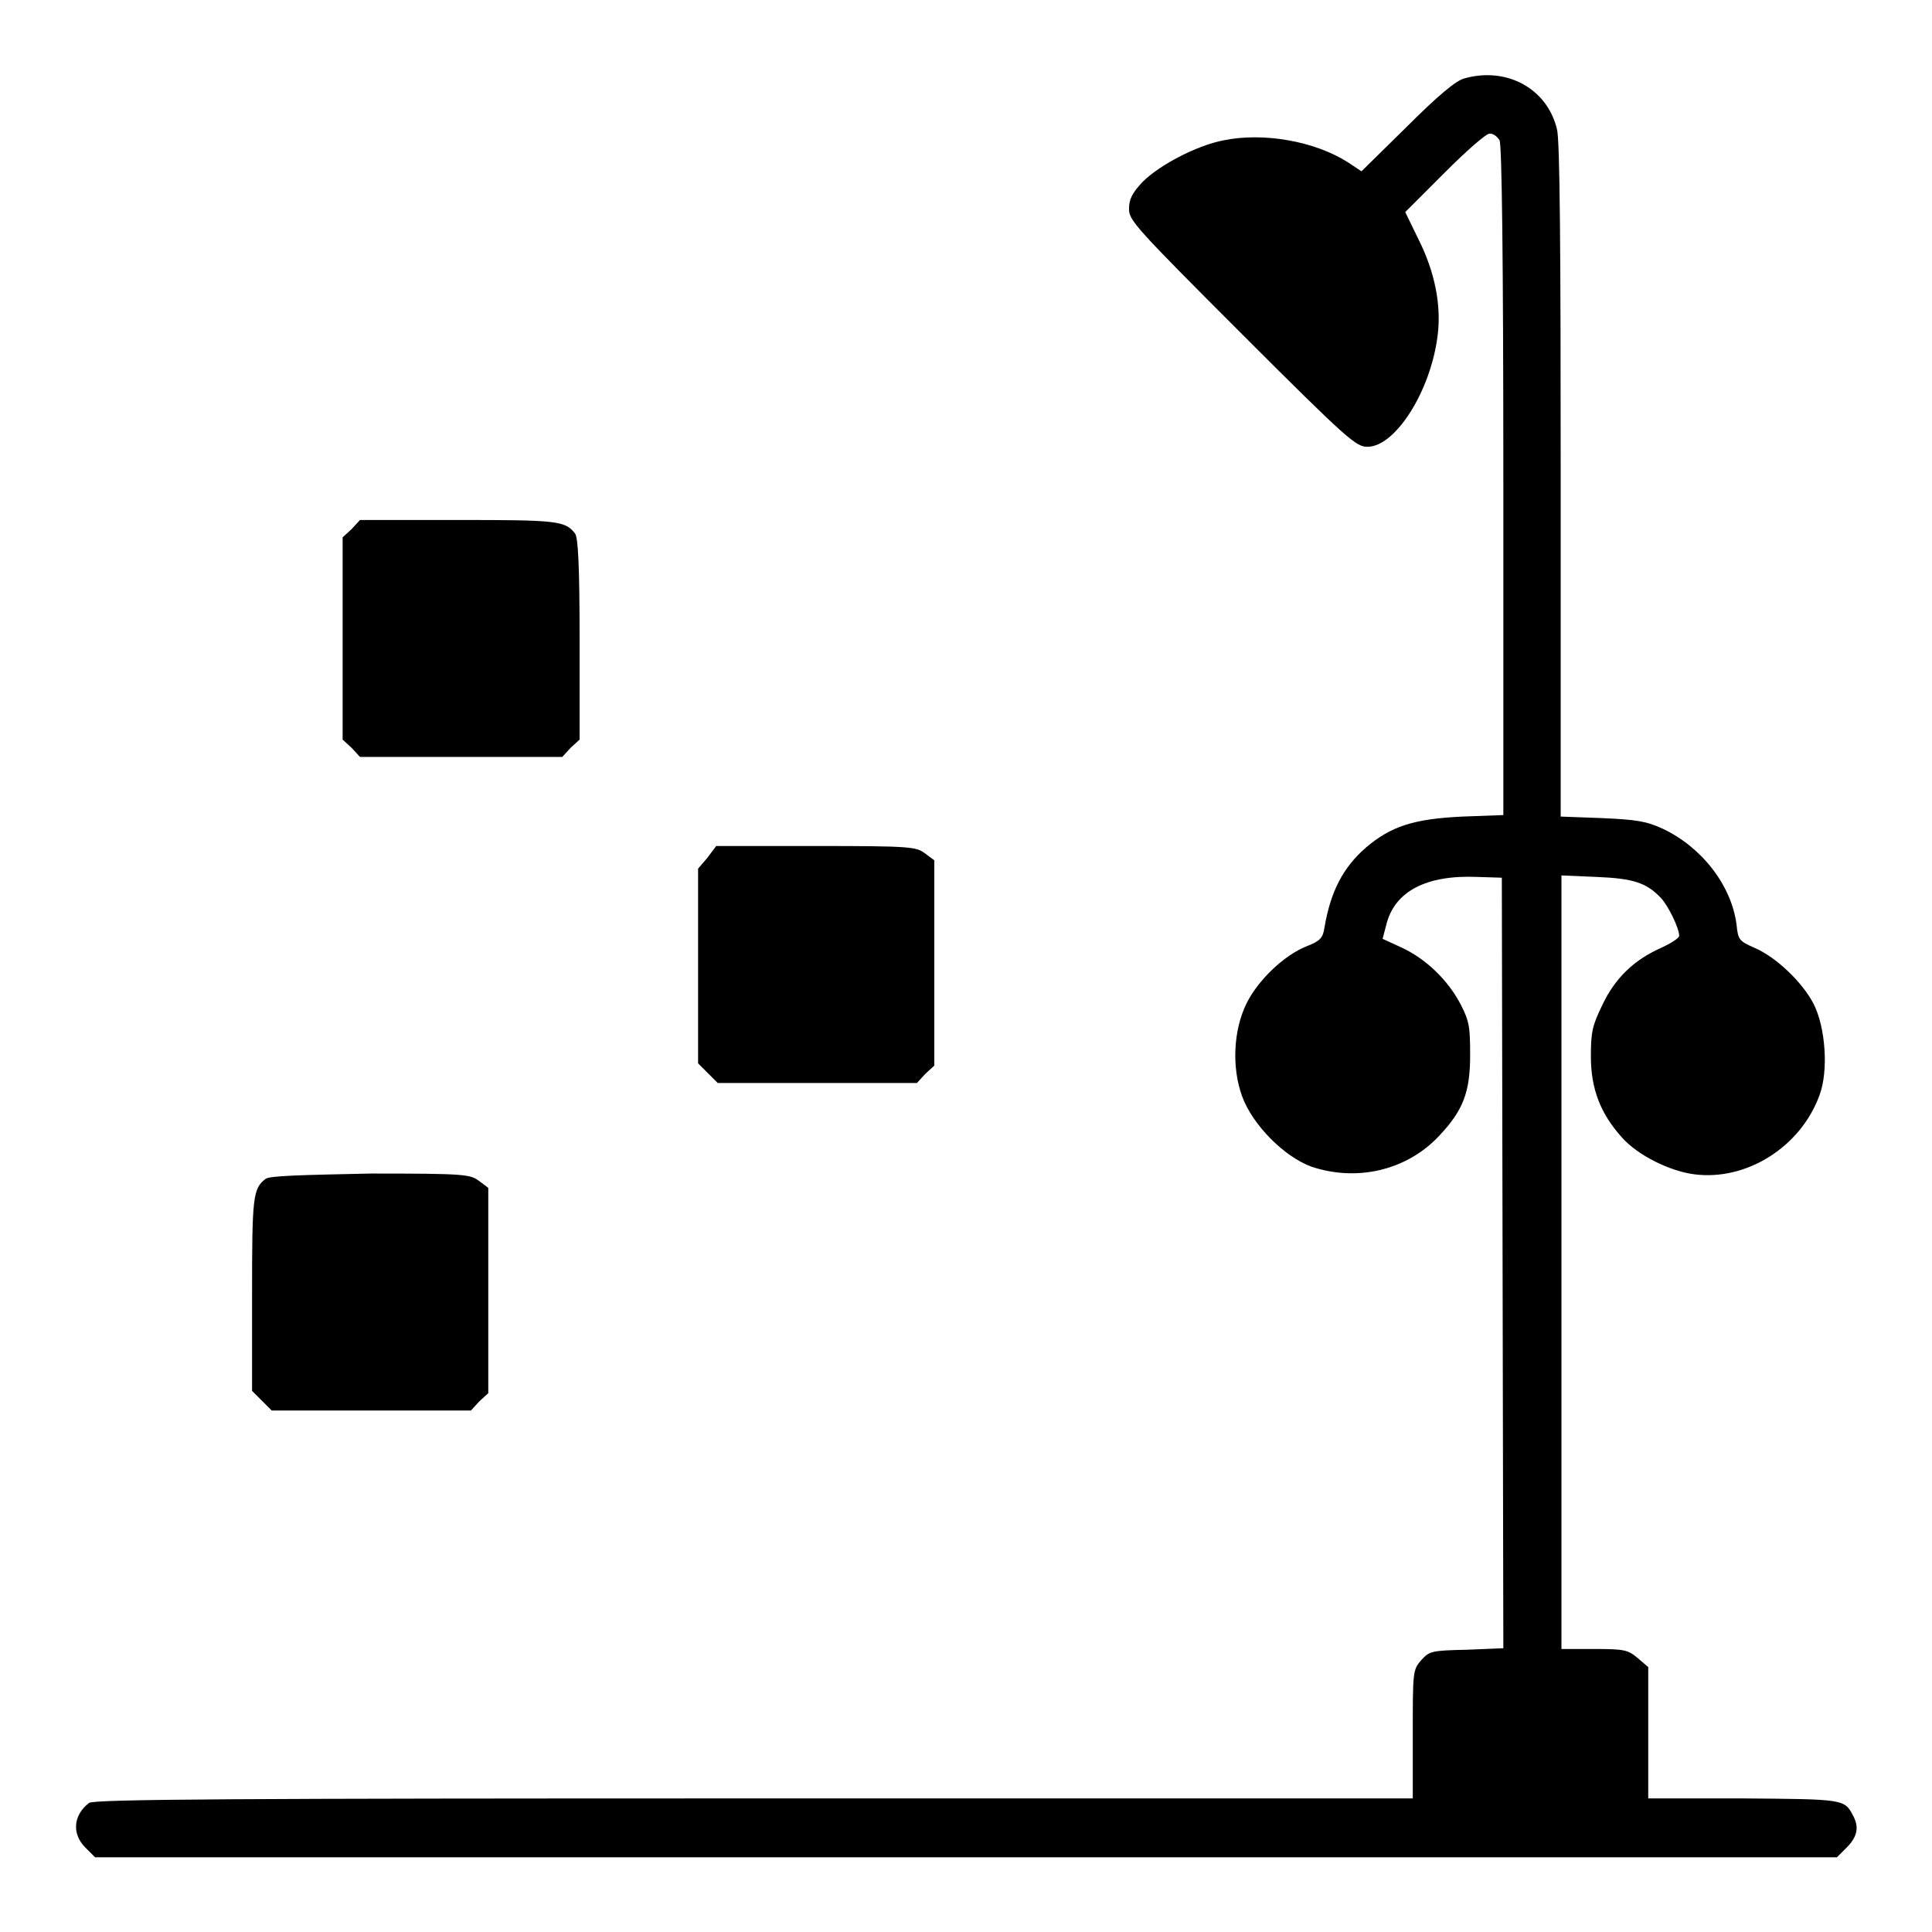
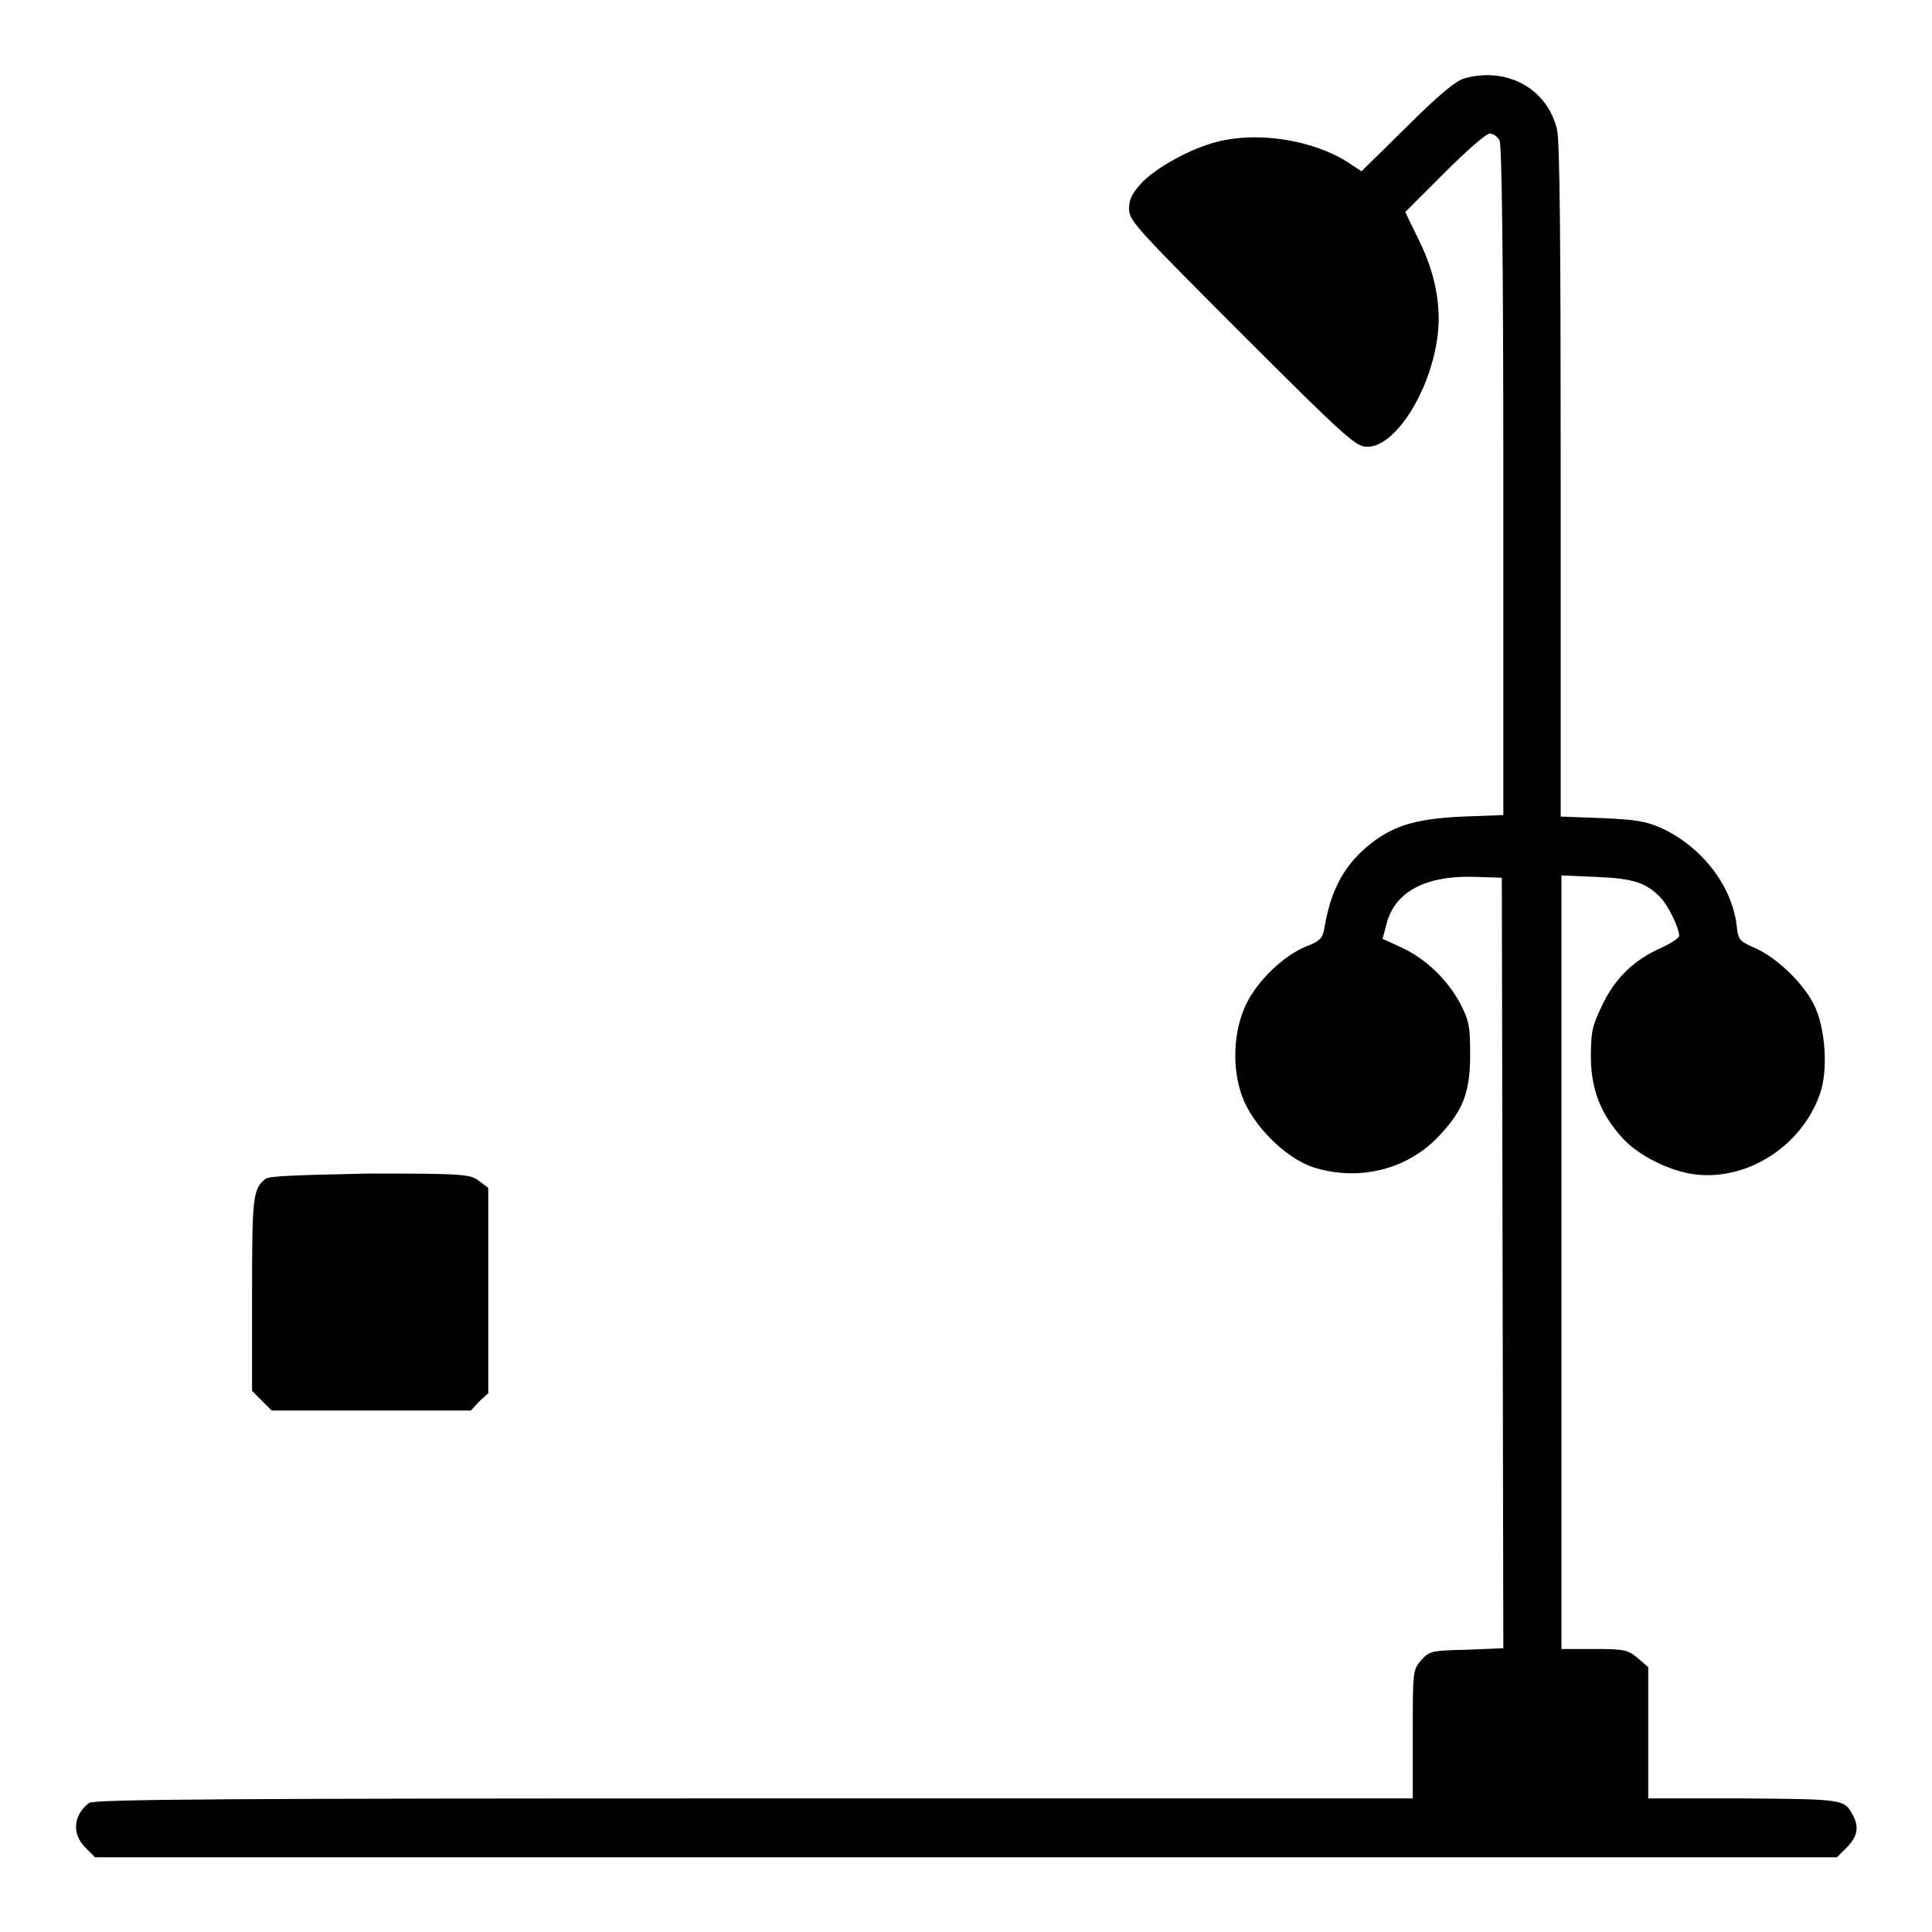
<svg xmlns="http://www.w3.org/2000/svg" version="1.1" x="0px" y="0px" viewBox="0 0 256 256" enable-background="new 0 0 256 256" xml:space="preserve">
  <g>
    <g>
      <g>
        <path fill="#000000" d="M194,10.4c-1.1,0.3-3.5,2.3-7.6,6.4l-6,5.9l-1.8-1.2c-4.4-2.8-11.2-4-16.5-2.9c-3.6,0.7-8.5,3.3-10.7,5.5c-1.4,1.5-1.8,2.3-1.8,3.6c0,1.5,0.9,2.5,15,16.6c14.1,14.1,15.1,14.9,16.6,14.9c3.7,0,8.4-7.4,9.3-14.8c0.5-4-0.4-8.4-2.5-12.6l-1.8-3.7l5.2-5.2c2.9-2.9,5.5-5.2,6-5.2s1,0.4,1.3,0.9c0.3,0.6,0.5,15.5,0.5,45.1V108l-5.4,0.2c-6.5,0.3-9.5,1.3-12.8,4.1c-3.1,2.7-4.7,5.9-5.5,10.6c-0.2,1.4-0.6,1.8-2.4,2.5c-3,1.2-6.4,4.5-7.9,7.5c-1.8,3.6-2,8.6-0.6,12.4c1.4,3.8,5.6,8,9.2,9.3c6,2,12.6,0.5,16.9-4.1c3.2-3.4,4.1-5.8,4.1-10.7c0-3.7-0.1-4.5-1.3-6.8c-1.7-3.2-4.6-6-7.9-7.5l-2.4-1.1l0.5-1.9c1.1-4.4,5.3-6.6,12.1-6.3l3.2,0.1l0.1,51.1l0.1,51l-4.9,0.2c-4.7,0.1-4.9,0.2-6,1.4c-1.1,1.3-1.1,1.5-1.1,9.8v8.5H99.8c-67.9,0-87.5,0.1-88,0.6c-2.1,1.6-2.3,4.1-0.5,5.9l1.3,1.3H128h115.4l1.3-1.3c1.4-1.4,1.7-2.7,0.8-4.3c-1.1-2.1-1.3-2.1-14.5-2.2h-12.6v-8.7v-8.7l-1.4-1.2c-1.3-1.1-1.8-1.2-5.8-1.2h-4.3v-51.2v-51.3l4.7,0.2c4.9,0.2,6.6,0.8,8.5,2.8c1,1.1,2.4,4,2.4,5c0,0.3-1.1,1-2.4,1.6c-3.6,1.6-6.1,4-7.8,7.6c-1.3,2.7-1.5,3.5-1.5,6.8c0,4.3,1.3,7.6,4.1,10.7c2.1,2.4,6.4,4.5,9.6,4.9c6.9,0.9,14.1-3.6,16.6-10.5c1.2-3.2,0.8-9-0.8-12.1c-1.5-2.9-5-6.2-7.8-7.4c-2-0.9-2.2-1-2.4-3.1c-0.7-5.3-4.7-10.3-9.8-12.7c-2.2-1-3.5-1.2-8.1-1.4l-5.4-0.2V63.5c0-30.5-0.1-45.1-0.5-46.4C205,11.7,199.6,8.8,194,10.4z" />
-         <path fill="#000000" d="M46.6,70.1l-1.2,1.1v13.4V98l1.2,1.1l1.1,1.2h13.4h13.4l1.1-1.2l1.2-1.1V84.7c0-9.7-0.2-13.5-0.6-14c-1.3-1.7-2.4-1.8-15.5-1.8h-13L46.6,70.1z" />
-         <path fill="#000000" d="M93.7,113.7l-1.2,1.4V128v12.9l1.3,1.3l1.3,1.3h13.2h13.2l1.1-1.2l1.2-1.1v-13.6v-13.6l-1.2-0.9c-1.2-0.9-1.8-1-14.5-1H94.9L93.7,113.7z" />
        <path fill="#000000" d="M35.2,156.2c-1.7,1.3-1.8,2.4-1.8,15.3v12.8l1.3,1.3l1.3,1.3h13.2h13.2l1.1-1.2l1.2-1.1v-13.6v-13.6l-1.2-0.9c-1.2-0.9-1.8-1-14.4-1C39.5,155.7,35.8,155.8,35.2,156.2z" />
      </g>
    </g>
  </g>
</svg>